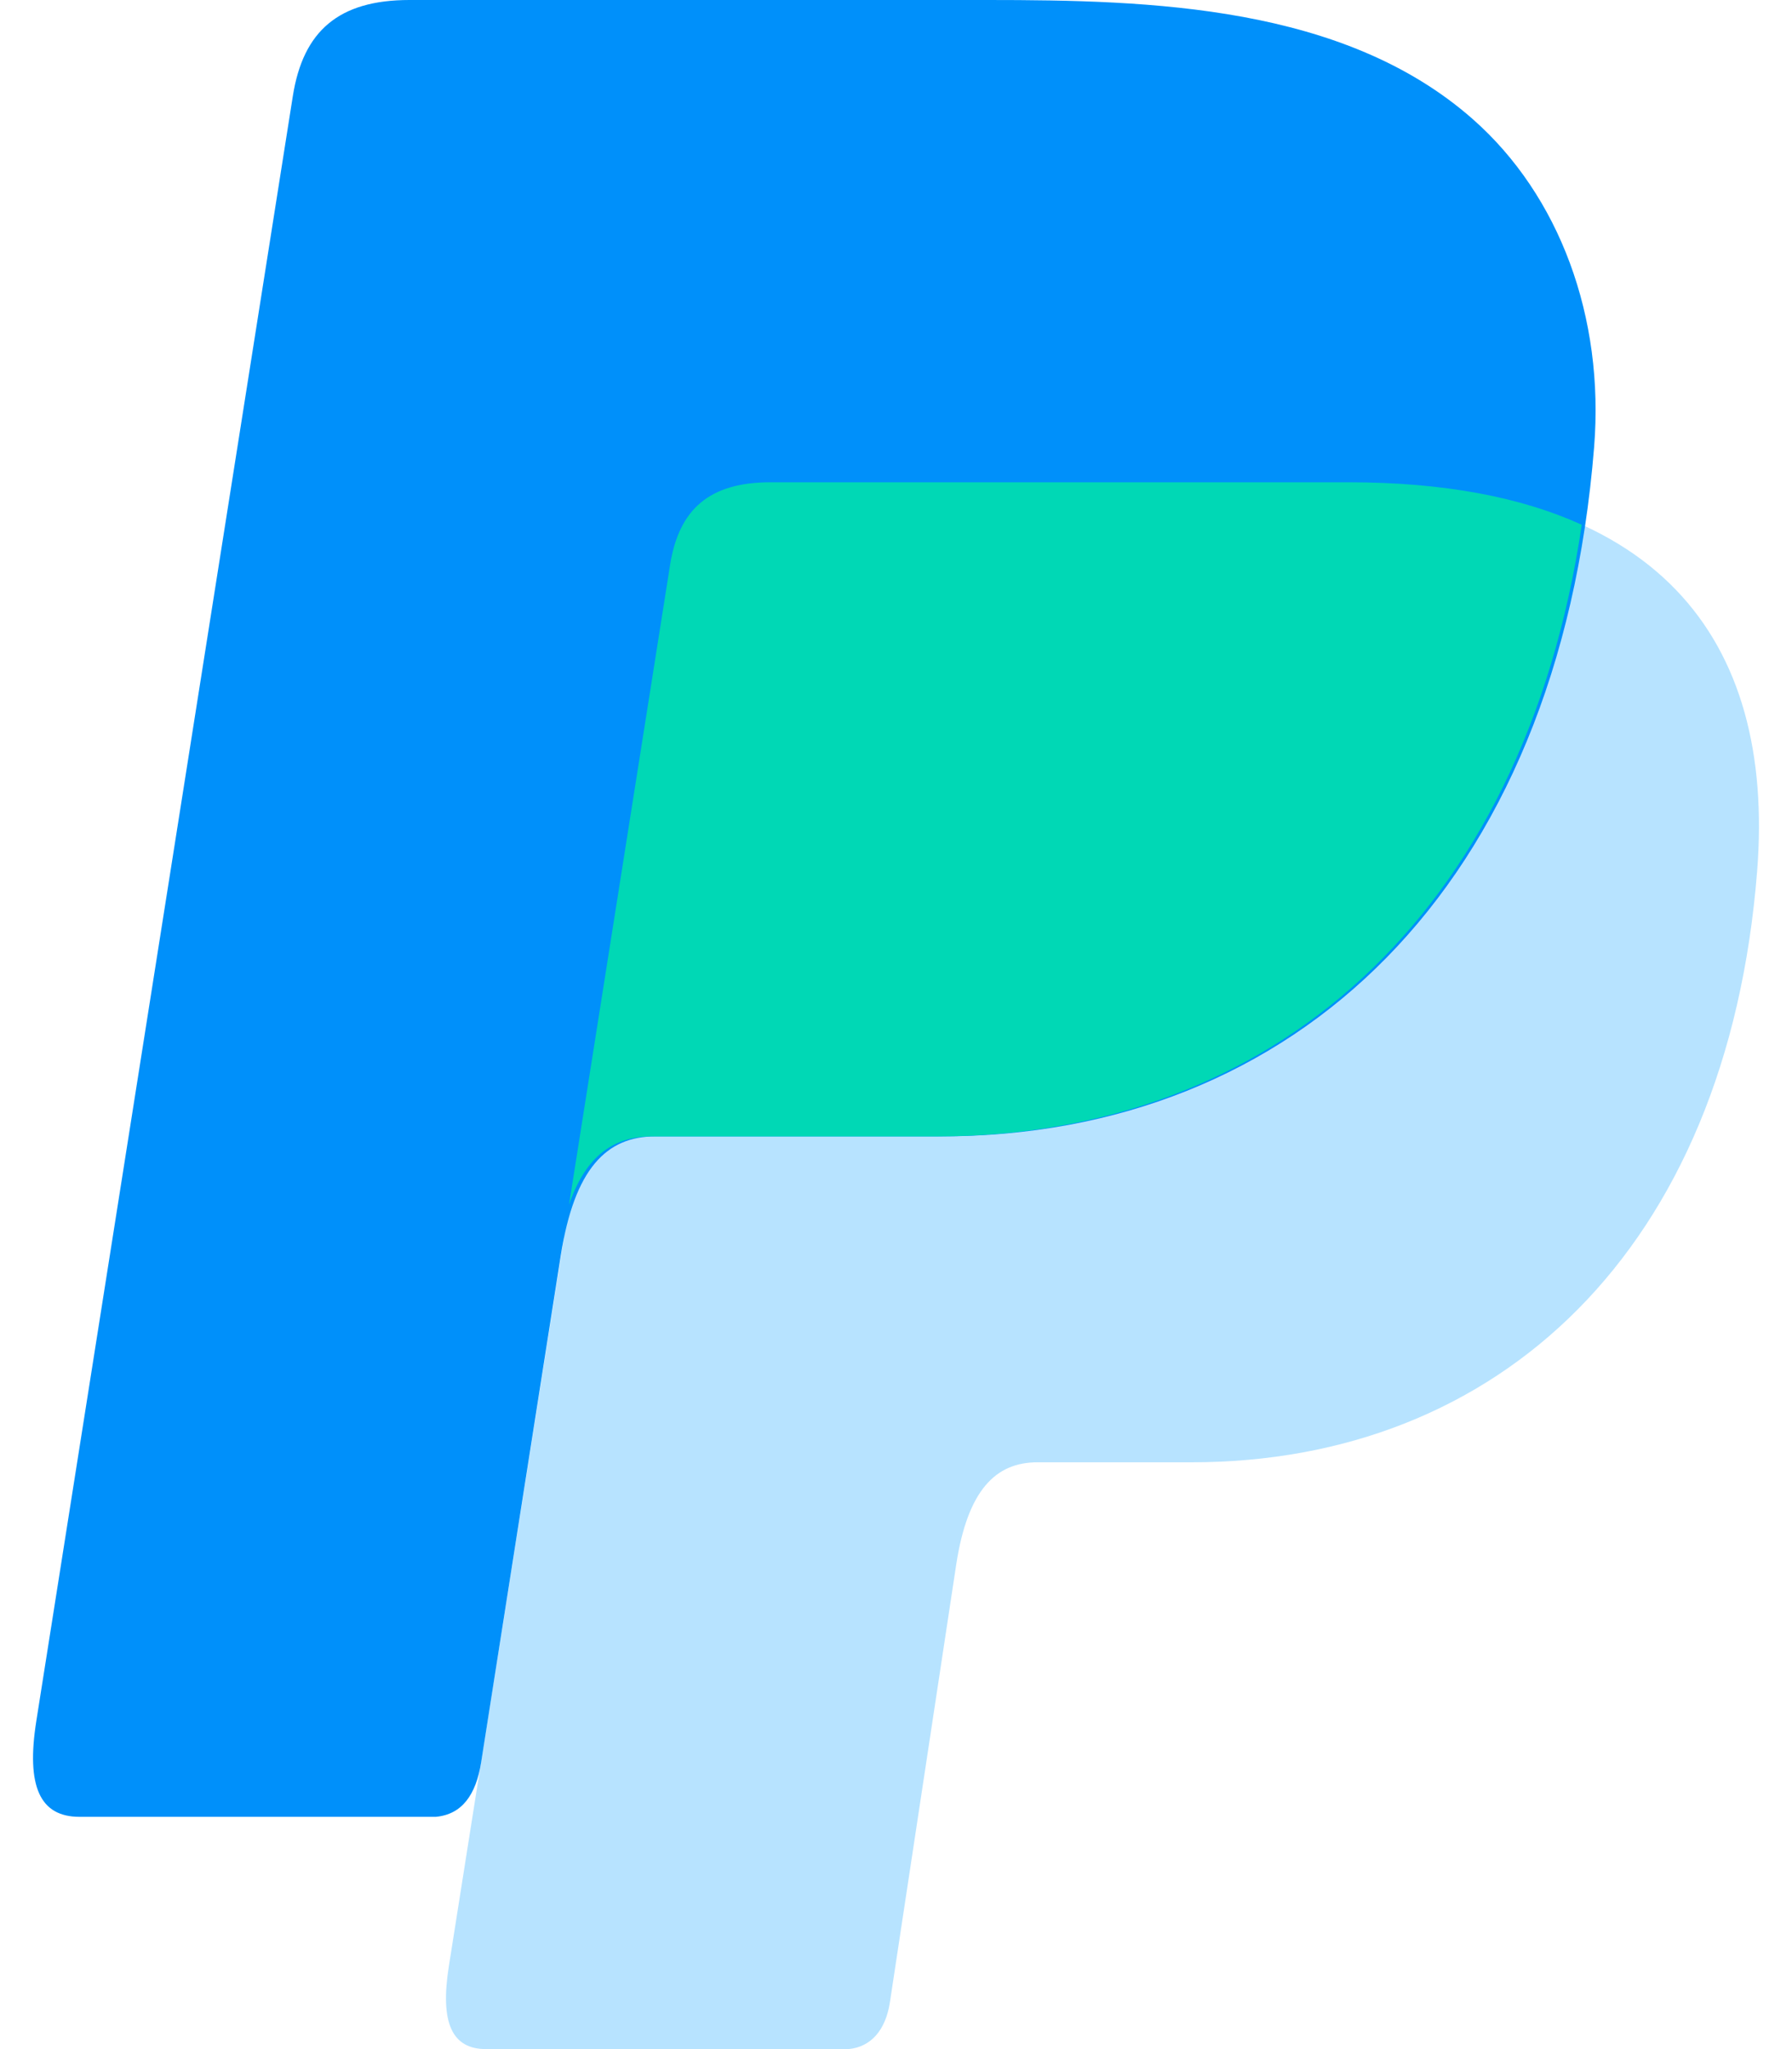
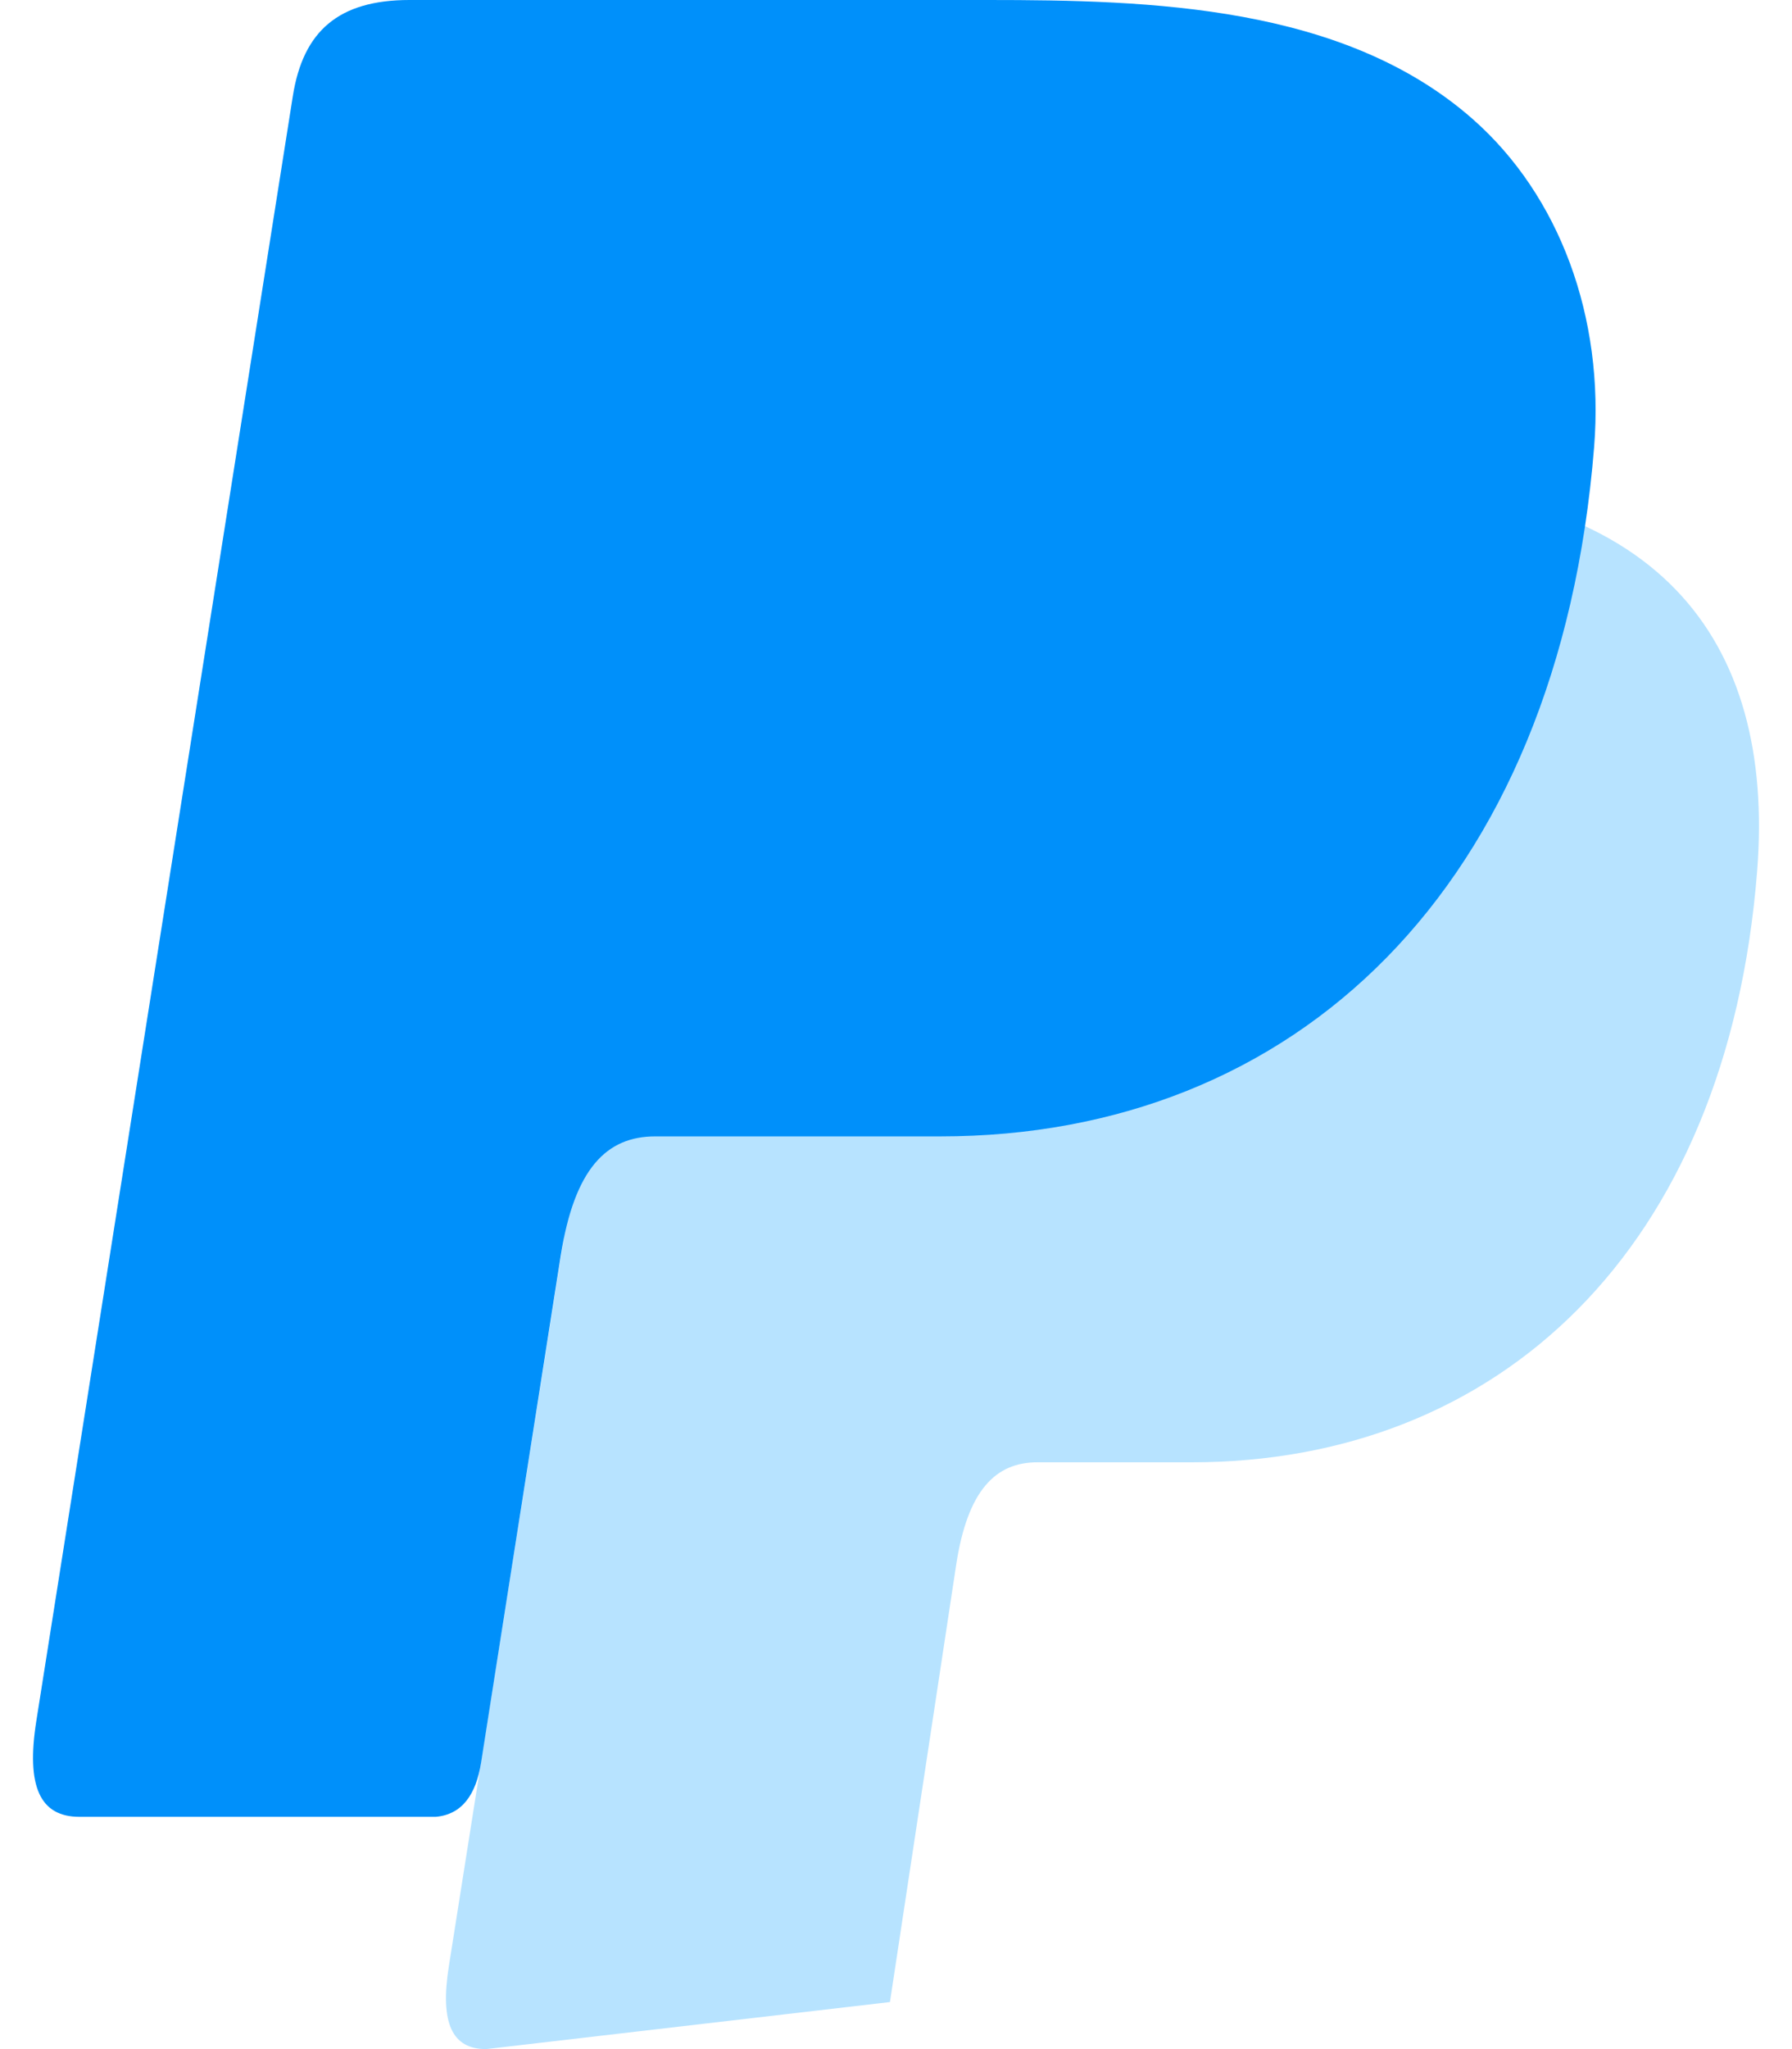
<svg xmlns="http://www.w3.org/2000/svg" width="42px" height="48px" viewBox="0 0 42 48" version="1.1">
  <title>logo-paypal</title>
  <desc>Created with Sketch.</desc>
  <defs />
  <g id="Page-1" stroke="none" stroke-width="1" fill="none" fill-rule="evenodd">
    <g id="Shopping-Cart" transform="translate(-791, -3253)">
      <g id="logo-paypal" transform="translate(791, 3253)">
-         <path d="M18.061,11.297 L31.601,11.297 C38.869,11.297 41.606,14.976 41.184,20.391 C40.487,29.318 35.09,34.254 27.931,34.254 L24.317,34.254 C23.336,34.254 22.676,34.902 22.409,36.665 L20.858,46.898 C20.758,47.562 20.408,47.953 19.883,48 L11.393,48 C10.594,48 10.31,47.389 10.519,46.065 L15.704,13.239 C15.911,11.923 16.631,11.297 18.061,11.297 Z" id="Shape" fill="#B7E3FF" />
+         <path d="M18.061,11.297 L31.601,11.297 C38.869,11.297 41.606,14.976 41.184,20.391 C40.487,29.318 35.09,34.254 27.931,34.254 L24.317,34.254 C23.336,34.254 22.676,34.902 22.409,36.665 L20.858,46.898 L11.393,48 C10.594,48 10.31,47.389 10.519,46.065 L15.704,13.239 C15.911,11.923 16.631,11.297 18.061,11.297 Z" id="Shape" fill="#B7E3FF" />
        <path d="M9.596,0 L23.149,0 C26.967,0 31.494,0.124 34.523,2.795 C36.546,4.579 37.607,7.422 37.362,10.474 C36.531,20.823 30.341,26.62 22.04,26.62 L15.355,26.62 C14.217,26.62 13.463,27.373 13.142,29.415 L11.277,41.281 C11.156,42.051 10.822,42.505 10.213,42.559 L1.864,42.559 C0.938,42.559 0.609,41.851 0.851,40.316 L6.863,2.252 C7.104,0.726 7.938,0 9.596,0 Z" id="Shape" fill="#0090FA" />
-         <path d="M13.337,28.219 L15.704,13.239 C15.911,11.923 16.631,11.297 18.061,11.297 L31.601,11.297 C33.842,11.297 35.653,11.647 37.072,12.292 C35.712,21.502 29.755,26.62 21.953,26.62 L15.269,26.62 C14.389,26.62 13.732,27.069 13.337,28.219 Z" id="Shape" fill="#00D8B5" />
      </g>
    </g>
  </g>
</svg>